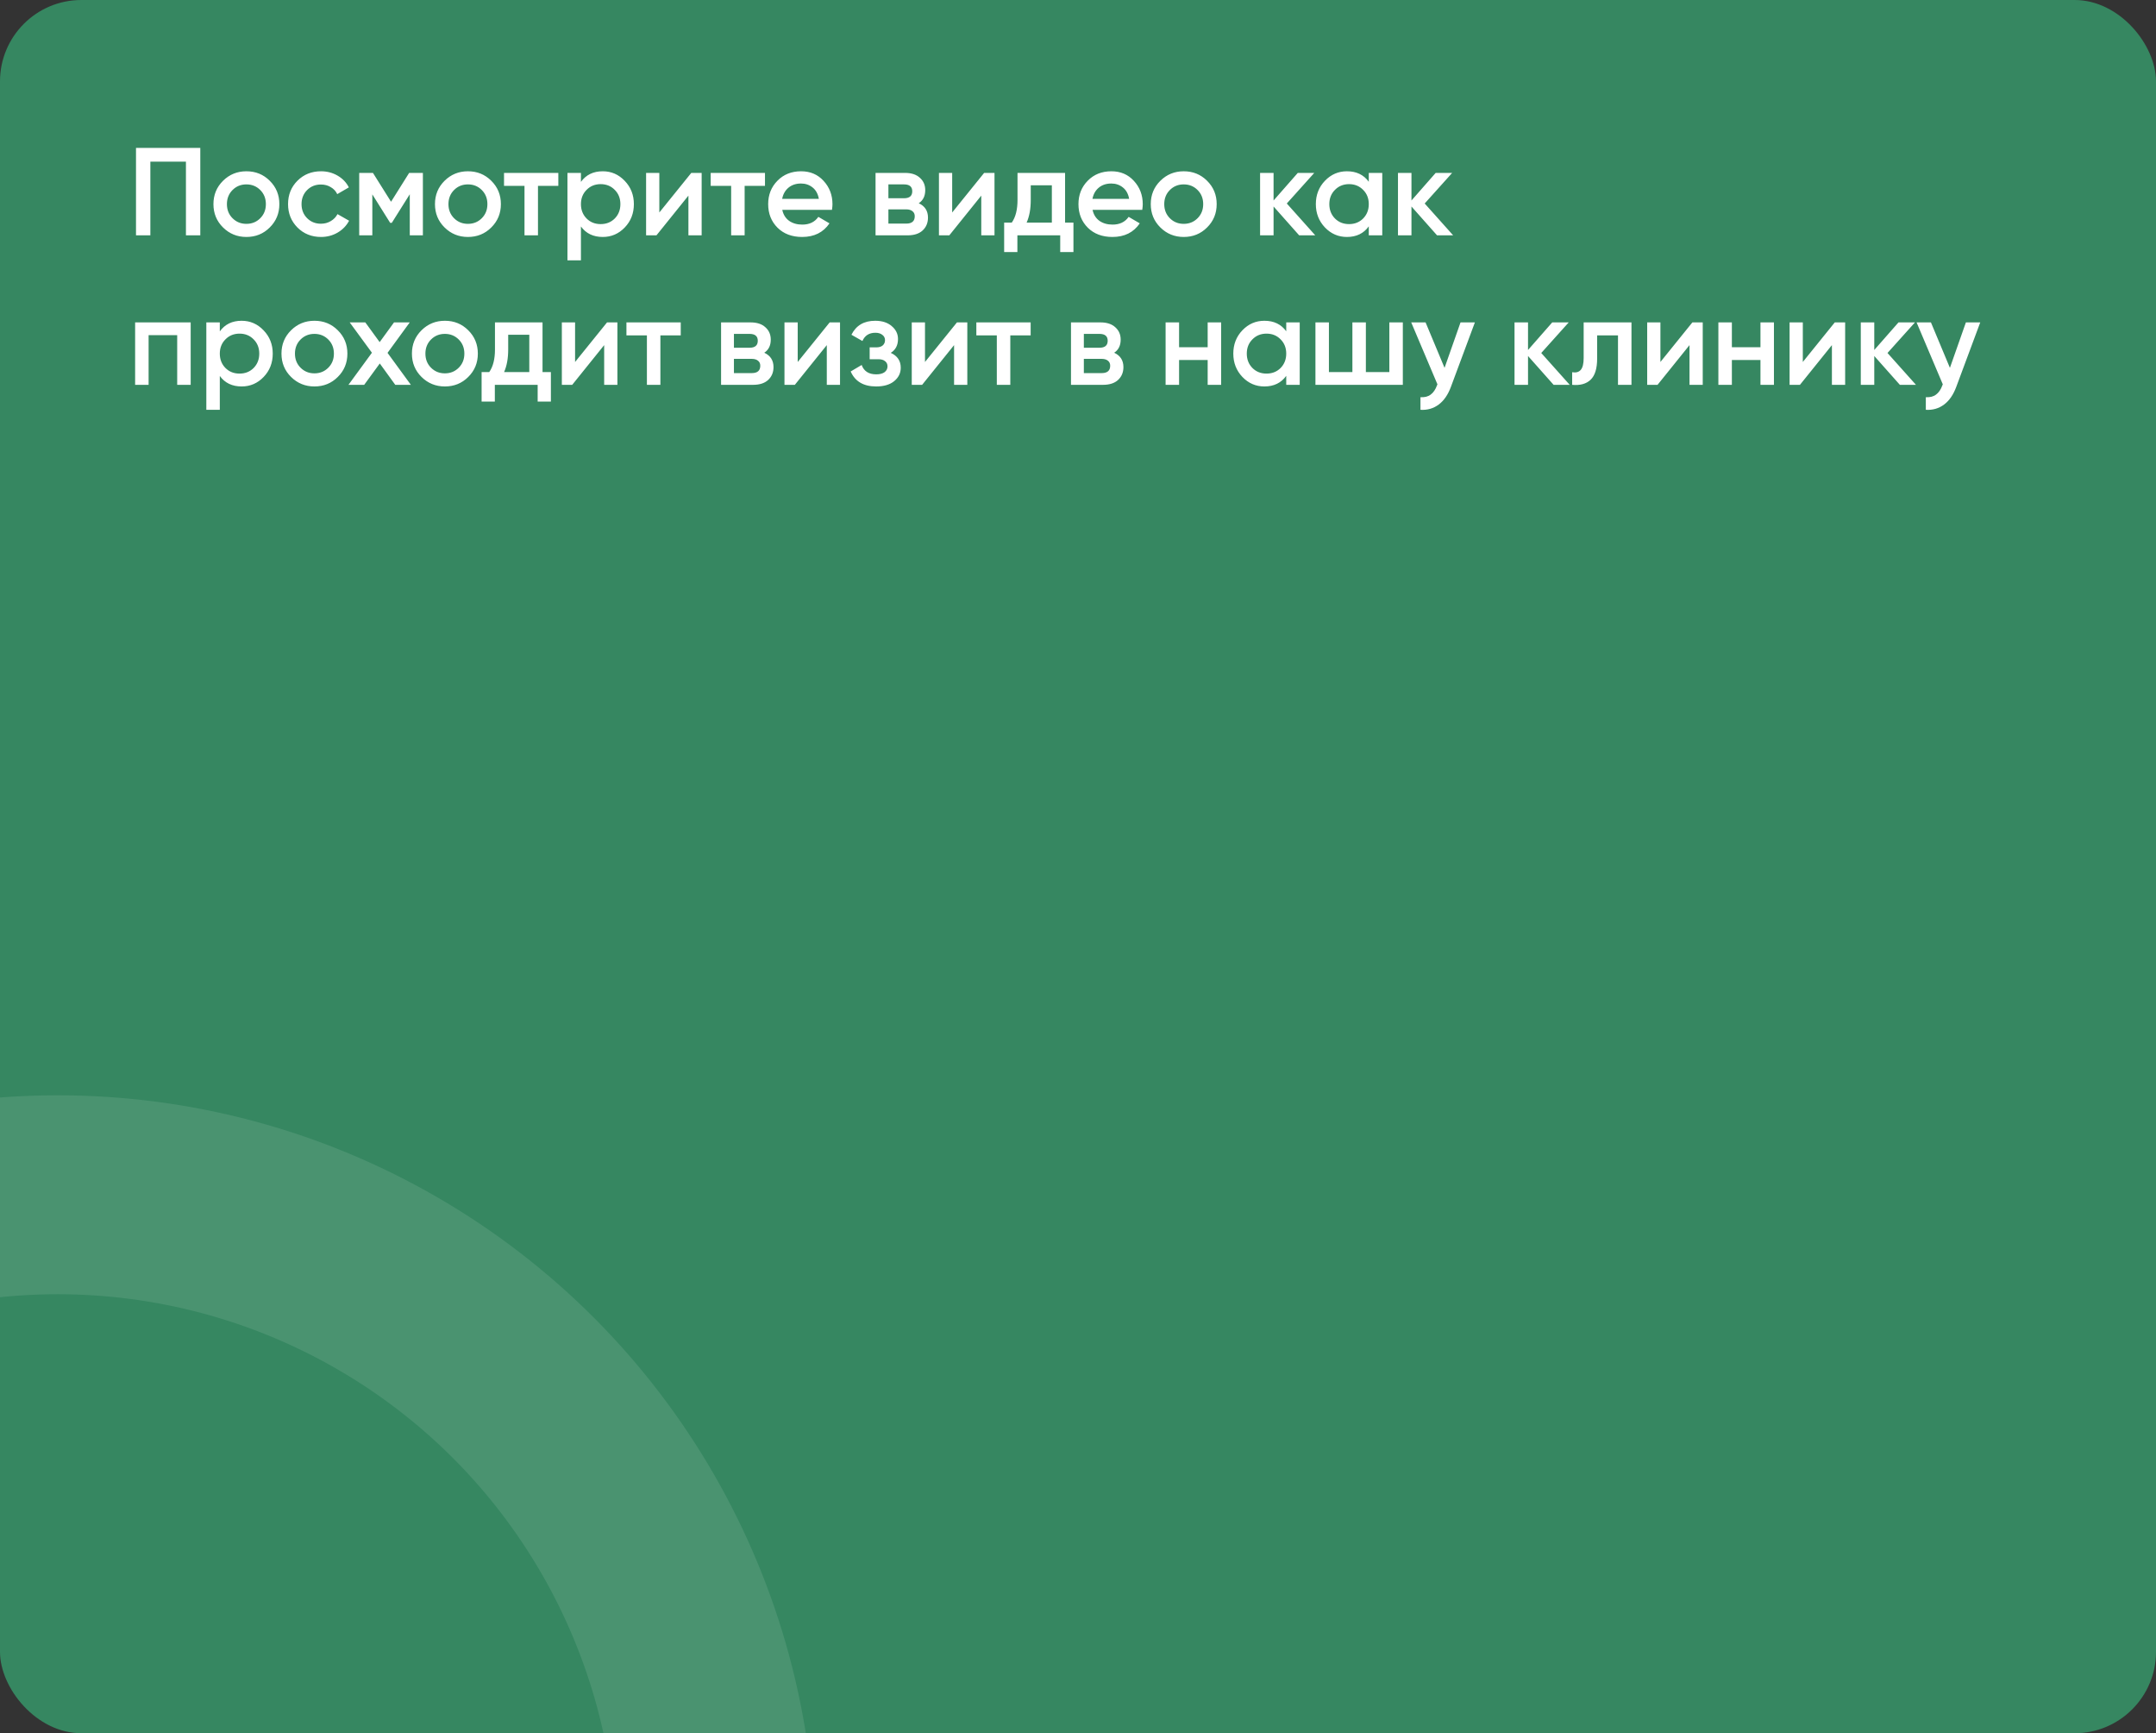
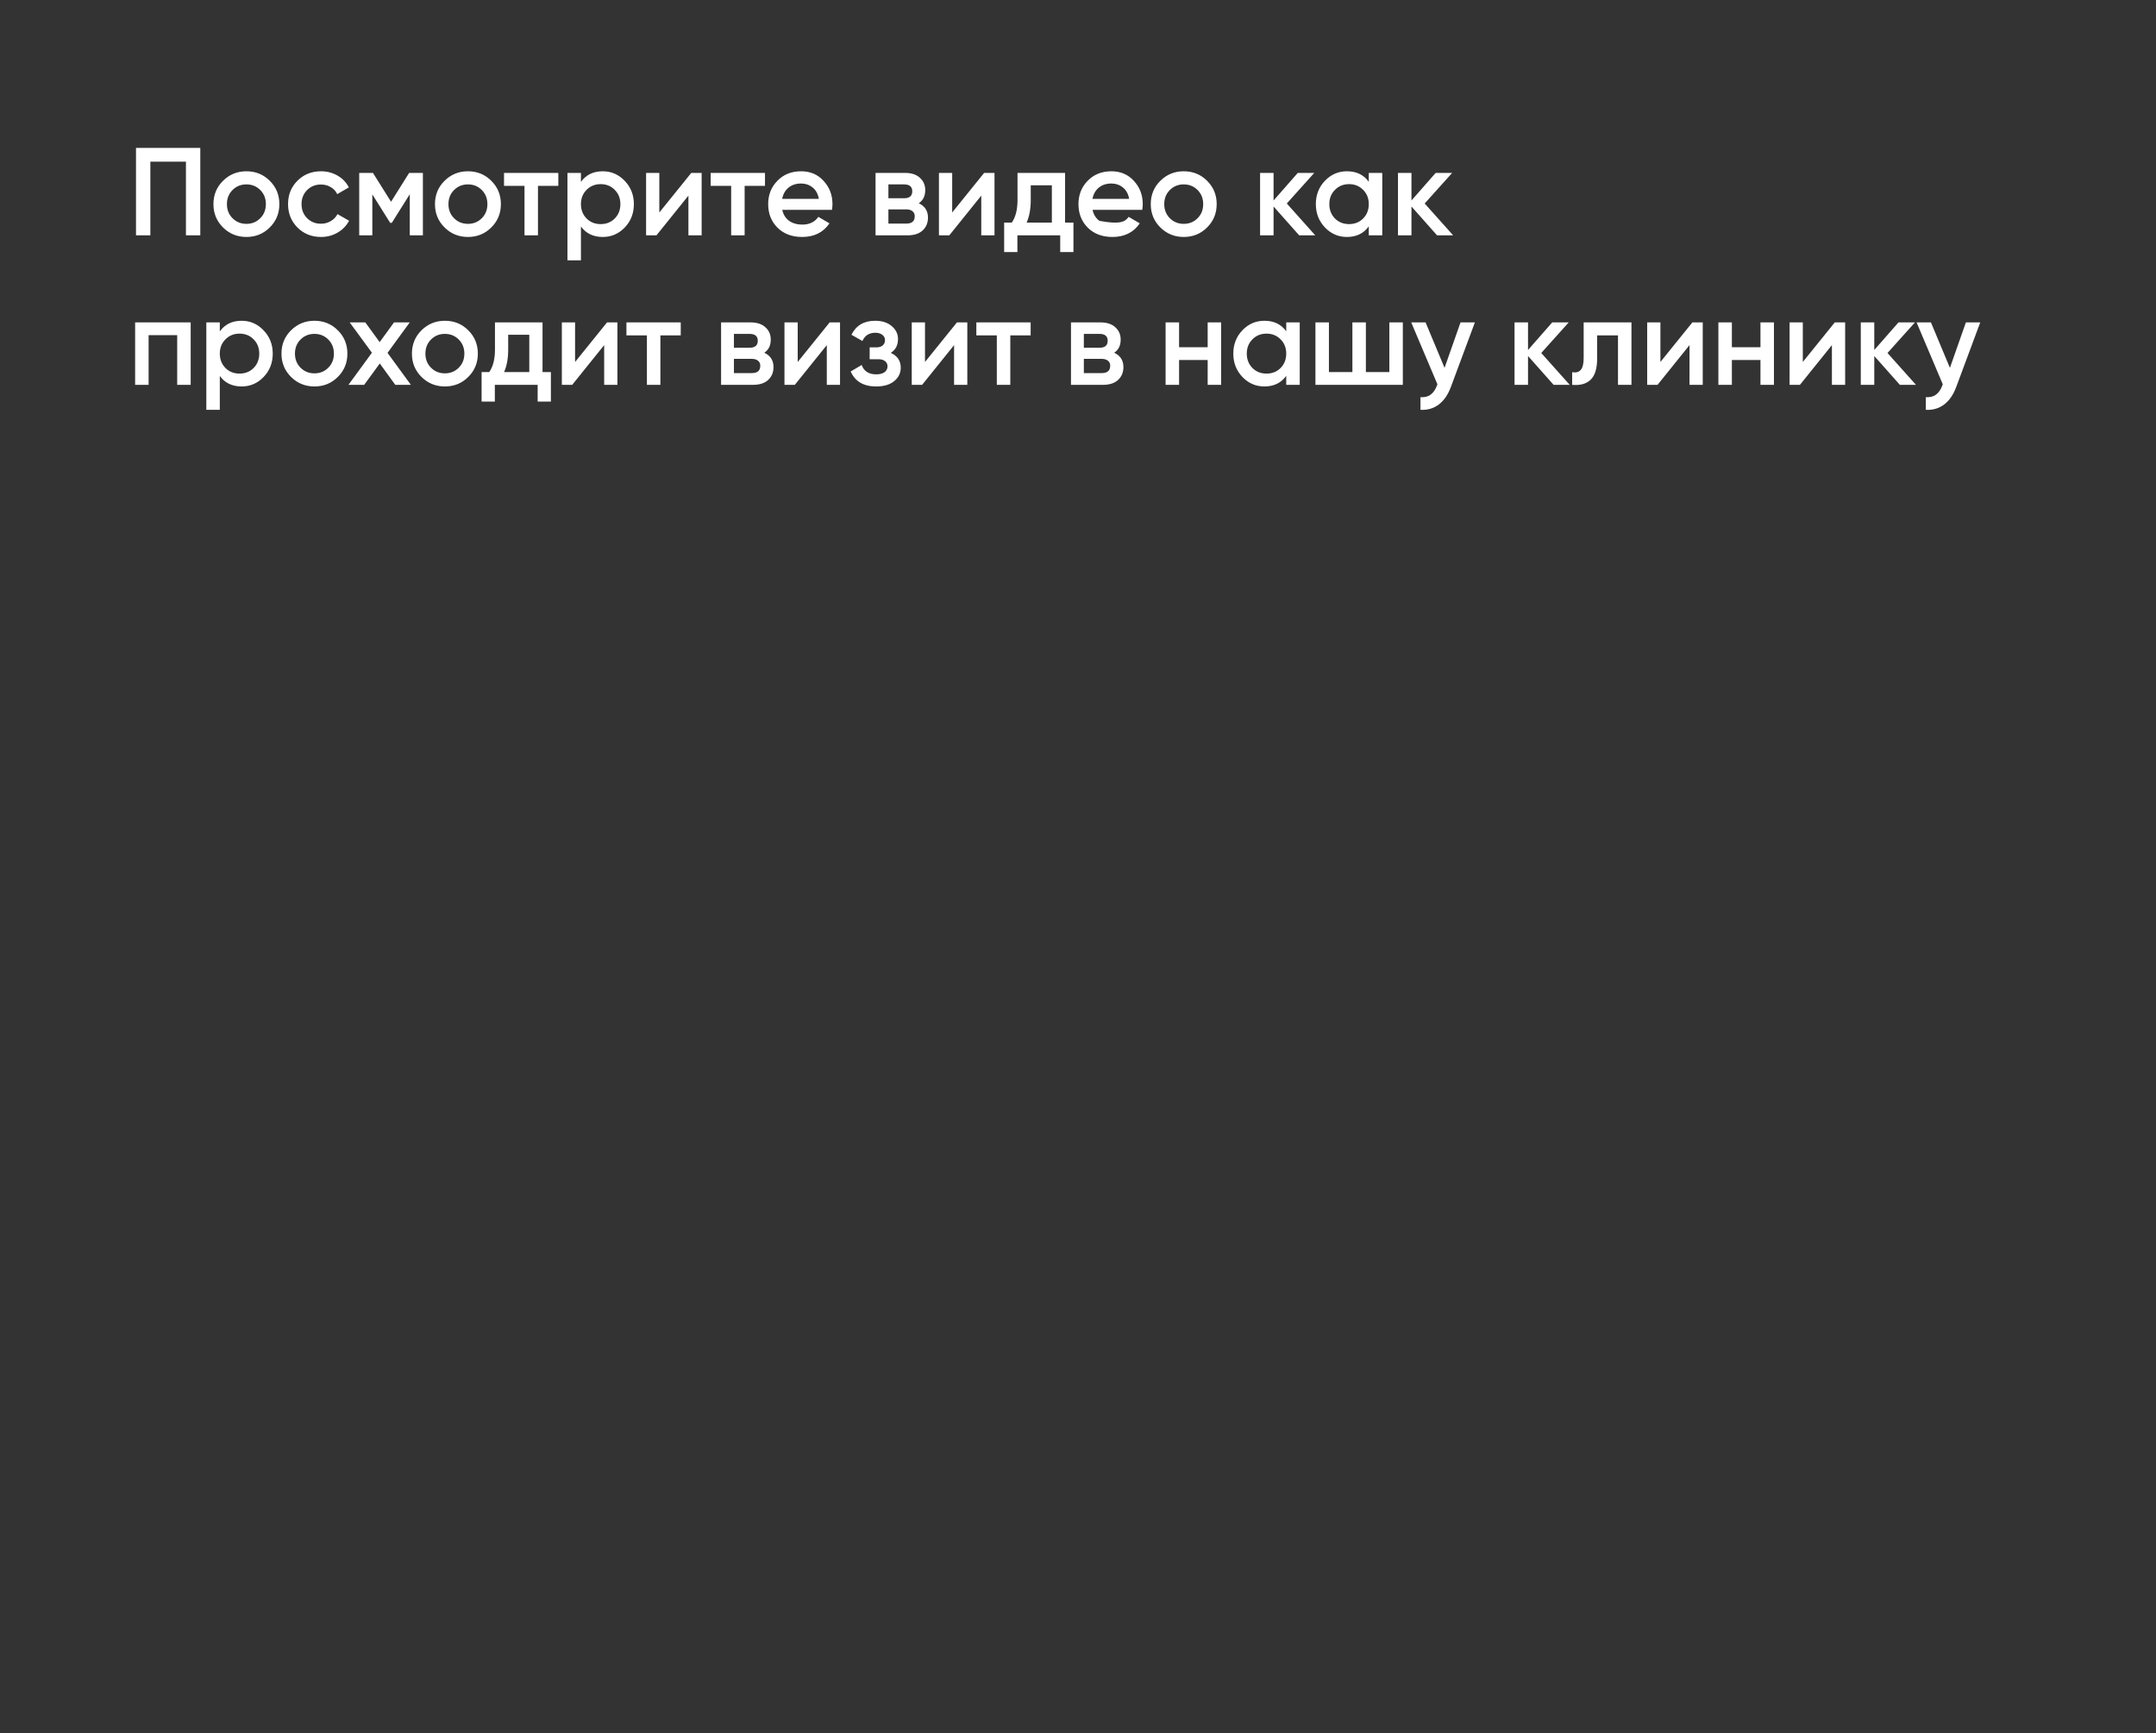
<svg xmlns="http://www.w3.org/2000/svg" width="1457" height="1171" viewBox="0 0 1457 1171" fill="none">
  <rect x="0" y="0" width="1457" height="1171" fill="#333333" stroke="none" />
  <g clip-path="url(#clip0_432_304)">
-     <rect width="1457" height="1171" rx="55" fill="#368761" />
-     <circle opacity="0.1" cx="39" cy="1252" r="444.796" stroke="white" stroke-width="134.409" />
-     <path d="M135.356 99.941V159H125.654V109.222H101.608V159H91.906V99.941H135.356ZM166.512 160.097C160.325 160.097 155.066 157.959 150.735 153.685C146.404 149.41 144.238 144.151 144.238 137.908C144.238 131.664 146.404 126.405 150.735 122.13C155.066 117.856 160.325 115.718 166.512 115.718C172.755 115.718 178.014 117.856 182.289 122.13C186.62 126.405 188.786 131.664 188.786 137.908C188.786 144.151 186.62 149.41 182.289 153.685C178.014 157.959 172.755 160.097 166.512 160.097ZM157.147 147.441C159.678 149.972 162.8 151.238 166.512 151.238C170.224 151.238 173.346 149.972 175.877 147.441C178.408 144.91 179.674 141.732 179.674 137.908C179.674 134.083 178.408 130.905 175.877 128.374C173.346 125.843 170.224 124.577 166.512 124.577C162.8 124.577 159.678 125.843 157.147 128.374C154.616 130.905 153.35 134.083 153.35 137.908C153.35 141.732 154.616 144.91 157.147 147.441ZM216.936 160.097C210.58 160.097 205.265 157.959 200.99 153.685C196.772 149.41 194.663 144.151 194.663 137.908C194.663 131.608 196.772 126.349 200.99 122.13C205.265 117.856 210.58 115.718 216.936 115.718C221.042 115.718 224.783 116.703 228.157 118.671C231.532 120.64 234.063 123.283 235.751 126.602L227.904 131.158C226.948 129.133 225.486 127.558 223.517 126.433C221.605 125.252 219.383 124.661 216.852 124.661C213.14 124.661 210.018 125.927 207.487 128.458C205.012 130.989 203.774 134.139 203.774 137.908C203.774 141.676 205.012 144.826 207.487 147.357C210.018 149.888 213.14 151.154 216.852 151.154C219.327 151.154 221.548 150.563 223.517 149.382C225.542 148.201 227.061 146.626 228.073 144.657L235.919 149.129C234.12 152.504 231.532 155.175 228.157 157.144C224.783 159.112 221.042 160.097 216.936 160.097ZM285.781 116.815V159H276.923V131.242L264.773 150.563H263.676L251.612 131.327V159H242.753V116.815H252.033L264.267 136.304L276.501 116.815H285.781ZM316.219 160.097C310.032 160.097 304.773 157.959 300.442 153.685C296.111 149.41 293.945 144.151 293.945 137.908C293.945 131.664 296.111 126.405 300.442 122.13C304.773 117.856 310.032 115.718 316.219 115.718C322.462 115.718 327.722 117.856 331.996 122.13C336.327 126.405 338.493 131.664 338.493 137.908C338.493 144.151 336.327 149.41 331.996 153.685C327.722 157.959 322.462 160.097 316.219 160.097ZM306.854 147.441C309.385 149.972 312.507 151.238 316.219 151.238C319.931 151.238 323.053 149.972 325.584 147.441C328.115 144.91 329.381 141.732 329.381 137.908C329.381 134.083 328.115 130.905 325.584 128.374C323.053 125.843 319.931 124.577 316.219 124.577C312.507 124.577 309.385 125.843 306.854 128.374C304.323 130.905 303.057 134.083 303.057 137.908C303.057 141.732 304.323 144.91 306.854 147.441ZM377.313 116.815V125.59H363.561V159H354.449V125.59H340.613V116.815H377.313ZM407.356 115.718C413.149 115.718 418.099 117.884 422.205 122.215C426.311 126.489 428.364 131.72 428.364 137.908C428.364 144.151 426.311 149.41 422.205 153.685C418.099 157.959 413.149 160.097 407.356 160.097C400.944 160.097 396.022 157.734 392.591 153.01V175.874H383.479V116.815H392.591V122.89C396.022 118.109 400.944 115.718 407.356 115.718ZM396.388 147.61C398.919 150.141 402.097 151.407 405.921 151.407C409.746 151.407 412.924 150.141 415.455 147.61C417.986 145.023 419.252 141.789 419.252 137.908C419.252 134.027 417.986 130.82 415.455 128.289C412.924 125.702 409.746 124.408 405.921 124.408C402.097 124.408 398.919 125.702 396.388 128.289C393.857 130.82 392.591 134.027 392.591 137.908C392.591 141.789 393.857 145.023 396.388 147.61ZM467.164 116.815H474.167V159H465.224V132.17L443.625 159H436.622V116.815H445.565V143.56L467.164 116.815ZM516.969 116.815V125.59H503.216V159H494.104V125.59H480.268V116.815H516.969ZM528.658 141.789C529.333 144.995 530.88 147.469 533.298 149.213C535.717 150.9 538.67 151.744 542.157 151.744C546.994 151.744 550.622 150.001 553.041 146.513L560.55 150.9C556.387 157.031 550.228 160.097 542.073 160.097C535.211 160.097 529.67 158.016 525.452 153.853C521.233 149.635 519.124 144.32 519.124 137.908C519.124 131.608 521.205 126.349 525.367 122.13C529.53 117.856 534.873 115.718 541.398 115.718C547.585 115.718 552.647 117.884 556.584 122.215C560.578 126.546 562.575 131.805 562.575 137.992C562.575 138.948 562.462 140.214 562.237 141.789H528.658ZM528.574 134.364H553.378C552.76 130.933 551.325 128.346 549.075 126.602C546.882 124.858 544.294 123.986 541.313 123.986C537.939 123.986 535.126 124.915 532.876 126.771C530.627 128.627 529.192 131.158 528.574 134.364ZM620.877 137.317C625.039 139.229 627.12 142.463 627.12 147.019C627.12 150.563 625.911 153.46 623.492 155.71C621.13 157.903 617.727 159 613.284 159H591.685V116.815H611.596C615.927 116.815 619.274 117.912 621.636 120.105C624.055 122.243 625.264 125.027 625.264 128.458C625.264 132.452 623.802 135.405 620.877 137.317ZM610.921 124.577H600.375V133.942H610.921C614.633 133.942 616.49 132.367 616.49 129.217C616.49 126.124 614.633 124.577 610.921 124.577ZM612.44 151.069C616.265 151.069 618.177 149.41 618.177 146.091C618.177 144.629 617.671 143.504 616.658 142.717C615.646 141.873 614.24 141.451 612.44 141.451H600.375V151.069H612.44ZM665.071 116.815H672.074V159H663.13V132.17L641.532 159H634.529V116.815H643.472V143.56L665.071 116.815ZM719.769 150.394H725.422V170.306H716.479V159H687.54V170.306H678.596V150.394H683.743C686.33 146.738 687.624 141.648 687.624 135.123V116.815H719.769V150.394ZM693.783 150.394H710.826V125.168H696.567V135.123C696.567 141.142 695.639 146.232 693.783 150.394ZM738.347 141.789C739.022 144.995 740.569 147.469 742.987 149.213C745.406 150.9 748.359 151.744 751.846 151.744C756.683 151.744 760.311 150.001 762.73 146.513L770.239 150.9C766.076 157.031 759.917 160.097 751.762 160.097C744.9 160.097 739.359 158.016 735.141 153.853C730.922 149.635 728.813 144.32 728.813 137.908C728.813 131.608 730.894 126.349 735.056 122.13C739.219 117.856 744.562 115.718 751.087 115.718C757.274 115.718 762.336 117.884 766.273 122.215C770.267 126.546 772.263 131.805 772.263 137.992C772.263 138.948 772.151 140.214 771.926 141.789H738.347ZM738.262 134.364H763.067C762.448 130.933 761.014 128.346 758.764 126.602C756.571 124.858 753.983 123.986 751.002 123.986C747.627 123.986 744.815 124.915 742.565 126.771C740.315 128.627 738.881 131.158 738.262 134.364ZM799.945 160.097C793.758 160.097 788.499 157.959 784.168 153.685C779.837 149.41 777.672 144.151 777.672 137.908C777.672 131.664 779.837 126.405 784.168 122.13C788.499 117.856 793.758 115.718 799.945 115.718C806.189 115.718 811.448 117.856 815.723 122.13C820.054 126.405 822.219 131.664 822.219 137.908C822.219 144.151 820.054 149.41 815.723 153.685C811.448 157.959 806.189 160.097 799.945 160.097ZM790.58 147.441C793.111 149.972 796.233 151.238 799.945 151.238C803.658 151.238 806.779 149.972 809.31 147.441C811.842 144.91 813.107 141.732 813.107 137.908C813.107 134.083 811.842 130.905 809.31 128.374C806.779 125.843 803.658 124.577 799.945 124.577C796.233 124.577 793.111 125.843 790.58 128.374C788.049 130.905 786.784 134.083 786.784 137.908C786.784 141.732 788.049 144.91 790.58 147.441ZM888.842 159H877.959L860.663 139.511V159H851.551V116.815H860.663V135.461L877.03 116.815H888.167L869.606 137.486L888.842 159ZM925.004 116.815H934.116V159H925.004V152.925C921.573 157.706 916.651 160.097 910.239 160.097C904.446 160.097 899.496 157.959 895.39 153.685C891.284 149.354 889.231 144.095 889.231 137.908C889.231 131.664 891.284 126.405 895.39 122.13C899.496 117.856 904.446 115.718 910.239 115.718C916.651 115.718 921.573 118.081 925.004 122.805V116.815ZM902.14 147.61C904.671 150.141 907.849 151.407 911.674 151.407C915.498 151.407 918.676 150.141 921.207 147.61C923.738 145.023 925.004 141.789 925.004 137.908C925.004 134.027 923.738 130.82 921.207 128.289C918.676 125.702 915.498 124.408 911.674 124.408C907.849 124.408 904.671 125.702 902.14 128.289C899.609 130.82 898.343 134.027 898.343 137.908C898.343 141.789 899.609 145.023 902.14 147.61ZM982.028 159H971.144L953.849 139.511V159H944.737V116.815H953.849V135.461L970.216 116.815H981.353L962.792 137.486L982.028 159ZM128.86 217.815V260H119.748V226.421H100.427V260H91.315V217.815H128.86ZM163.309 216.718C169.103 216.718 174.052 218.884 178.158 223.215C182.264 227.489 184.317 232.72 184.317 238.908C184.317 245.151 182.264 250.41 178.158 254.685C174.052 258.959 169.103 261.097 163.309 261.097C156.897 261.097 151.976 258.734 148.544 254.01V276.874H139.433V217.815H148.544V223.89C151.976 219.109 156.897 216.718 163.309 216.718ZM152.341 248.61C154.872 251.141 158.05 252.407 161.875 252.407C165.7 252.407 168.878 251.141 171.409 248.61C173.94 246.023 175.205 242.789 175.205 238.908C175.205 235.027 173.94 231.82 171.409 229.289C168.878 226.702 165.7 225.408 161.875 225.408C158.05 225.408 154.872 226.702 152.341 229.289C149.81 231.82 148.544 235.027 148.544 238.908C148.544 242.789 149.81 246.023 152.341 248.61ZM212.487 261.097C206.3 261.097 201.041 258.959 196.71 254.685C192.379 250.41 190.213 245.151 190.213 238.908C190.213 232.664 192.379 227.405 196.71 223.13C201.041 218.856 206.3 216.718 212.487 216.718C218.73 216.718 223.989 218.856 228.264 223.13C232.595 227.405 234.761 232.664 234.761 238.908C234.761 245.151 232.595 250.41 228.264 254.685C223.989 258.959 218.73 261.097 212.487 261.097ZM203.122 248.441C205.653 250.972 208.775 252.238 212.487 252.238C216.199 252.238 219.321 250.972 221.852 248.441C224.383 245.91 225.649 242.732 225.649 238.908C225.649 235.083 224.383 231.905 221.852 229.374C219.321 226.843 216.199 225.577 212.487 225.577C208.775 225.577 205.653 226.843 203.122 229.374C200.591 231.905 199.325 235.083 199.325 238.908C199.325 242.732 200.591 245.91 203.122 248.441ZM277.665 260H267.118L256.657 245.573L246.11 260H235.48L251.341 238.317L236.323 217.815H246.87L256.572 231.145L266.275 217.815H276.905L261.888 238.401L277.665 260ZM300.647 261.097C294.46 261.097 289.201 258.959 284.87 254.685C280.539 250.41 278.373 245.151 278.373 238.908C278.373 232.664 280.539 227.405 284.87 223.13C289.201 218.856 294.46 216.718 300.647 216.718C306.89 216.718 312.149 218.856 316.424 223.13C320.755 227.405 322.921 232.664 322.921 238.908C322.921 245.151 320.755 250.41 316.424 254.685C312.149 258.959 306.89 261.097 300.647 261.097ZM291.282 248.441C293.813 250.972 296.935 252.238 300.647 252.238C304.359 252.238 307.481 250.972 310.012 248.441C312.543 245.91 313.809 242.732 313.809 238.908C313.809 235.083 312.543 231.905 310.012 229.374C307.481 226.843 304.359 225.577 300.647 225.577C296.935 225.577 293.813 226.843 291.282 229.374C288.751 231.905 287.485 235.083 287.485 238.908C287.485 242.732 288.751 245.91 291.282 248.441ZM366.635 251.394H372.288V271.306H363.344V260H334.405V271.306H325.462V251.394H330.609C333.196 247.738 334.49 242.648 334.49 236.123V217.815H366.635V251.394ZM340.649 251.394H357.692V226.168H343.433V236.123C343.433 242.142 342.505 247.232 340.649 251.394ZM410.231 217.815H417.234V260H408.29V233.17L386.692 260H379.689V217.815H388.632V244.56L410.231 217.815ZM460.036 217.815V226.59H446.283V260H437.171V226.59H423.335V217.815H460.036ZM516.486 238.317C520.648 240.229 522.729 243.463 522.729 248.019C522.729 251.563 521.52 254.46 519.101 256.71C516.739 258.903 513.336 260 508.892 260H487.294V217.815H507.205C511.536 217.815 514.883 218.912 517.245 221.105C519.663 223.243 520.873 226.027 520.873 229.458C520.873 233.452 519.41 236.405 516.486 238.317ZM506.53 225.577H495.984V234.942H506.53C510.242 234.942 512.098 233.367 512.098 230.217C512.098 227.124 510.242 225.577 506.53 225.577ZM508.049 252.069C511.873 252.069 513.786 250.41 513.786 247.091C513.786 245.629 513.28 244.504 512.267 243.717C511.255 242.873 509.848 242.451 508.049 242.451H495.984V252.069H508.049ZM560.68 217.815H567.682V260H558.739V233.17L537.14 260H530.138V217.815H539.081V244.56L560.68 217.815ZM601.963 238.401C606.463 240.426 608.712 243.773 608.712 248.441C608.712 252.041 607.25 255.05 604.325 257.469C601.4 259.888 597.322 261.097 592.092 261.097C583.598 261.097 577.861 257.722 574.88 250.972L582.305 246.585C583.823 250.804 587.114 252.913 592.176 252.913C594.538 252.913 596.394 252.435 597.744 251.479C599.094 250.466 599.769 249.144 599.769 247.513C599.769 246.051 599.235 244.898 598.166 244.054C597.097 243.154 595.607 242.704 593.695 242.704H587.704V234.689H592.176C594.032 234.689 595.466 234.267 596.479 233.423C597.547 232.524 598.082 231.314 598.082 229.796C598.082 228.333 597.491 227.152 596.31 226.252C595.129 225.296 593.554 224.818 591.585 224.818C587.367 224.818 584.442 226.674 582.811 230.386L575.386 226.168C578.536 219.868 583.88 216.718 591.417 216.718C596.141 216.718 599.882 217.928 602.638 220.346C605.45 222.708 606.856 225.605 606.856 229.036C606.856 233.255 605.225 236.376 601.963 238.401ZM646.697 217.815H653.7V260H644.757V233.17L623.158 260H616.155V217.815H625.099V244.56L646.697 217.815ZM696.502 217.815V226.59H682.75V260H673.638V226.59H659.801V217.815H696.502ZM752.952 238.317C757.114 240.229 759.195 243.463 759.195 248.019C759.195 251.563 757.986 254.46 755.567 256.71C753.205 258.903 749.802 260 745.359 260H723.76V217.815H743.671C748.002 217.815 751.349 218.912 753.711 221.105C756.13 223.243 757.339 226.027 757.339 229.458C757.339 233.452 755.877 236.405 752.952 238.317ZM742.996 225.577H732.45V234.942H742.996C746.709 234.942 748.565 233.367 748.565 230.217C748.565 227.124 746.709 225.577 742.996 225.577ZM744.515 252.069C748.34 252.069 750.252 250.41 750.252 247.091C750.252 245.629 749.746 244.504 748.733 243.717C747.721 242.873 746.315 242.451 744.515 242.451H732.45V252.069H744.515ZM816.129 217.815H825.241V260H816.129V243.21H796.809V260H787.697V217.815H796.809V234.605H816.129V217.815ZM869.224 217.815H878.336V260H869.224V253.925C865.793 258.706 860.872 261.097 854.46 261.097C848.666 261.097 843.716 258.959 839.61 254.685C835.504 250.354 833.451 245.095 833.451 238.908C833.451 232.664 835.504 227.405 839.61 223.13C843.716 218.856 848.666 216.718 854.46 216.718C860.872 216.718 865.793 219.081 869.224 223.805V217.815ZM846.36 248.61C848.891 251.141 852.069 252.407 855.894 252.407C859.719 252.407 862.897 251.141 865.428 248.61C867.959 246.023 869.224 242.789 869.224 238.908C869.224 235.027 867.959 231.82 865.428 229.289C862.897 226.702 859.719 225.408 855.894 225.408C852.069 225.408 848.891 226.702 846.36 229.289C843.829 231.82 842.563 235.027 842.563 238.908C842.563 242.789 843.829 246.023 846.36 248.61ZM938.904 217.815H948.016V260H888.957V217.815H898.069V251.394H913.93V217.815H923.042V251.394H938.904V217.815ZM987.011 217.815H996.714L980.515 261.35C978.546 266.693 975.79 270.687 972.247 273.33C968.703 275.974 964.597 277.155 959.929 276.874V268.353C962.797 268.521 965.103 267.931 966.847 266.581C968.647 265.287 970.081 263.178 971.15 260.253L971.403 259.663L953.685 217.815H963.388L976.212 248.526L987.011 217.815ZM1060.8 260H1049.91L1032.62 240.511V260H1023.5V217.815H1032.62V236.461L1048.98 217.815H1060.12L1041.56 238.486L1060.8 260ZM1102.53 217.815V260H1093.42V226.59H1079.33V242.282C1079.33 248.976 1077.86 253.729 1074.94 256.541C1072.01 259.353 1067.85 260.506 1062.45 260V251.479C1065.04 251.929 1066.98 251.394 1068.27 249.876C1069.57 248.357 1070.22 245.685 1070.22 241.86V217.815H1102.53ZM1143.69 217.815H1150.69V260H1141.75V233.17L1120.15 260H1113.15V217.815H1122.09V244.56L1143.69 217.815ZM1189.7 217.815H1198.81V260H1189.7V243.21H1170.38V260H1161.26V217.815H1170.38V234.605H1189.7V217.815ZM1239.92 217.815H1246.93V260H1237.98V233.17L1216.38 260H1209.38V217.815H1218.32V244.56L1239.92 217.815ZM1294.79 260H1283.91L1266.61 240.511V260H1257.5V217.815H1266.61V236.461L1282.98 217.815H1294.12L1275.55 238.486L1294.79 260ZM1328.53 217.815H1338.23L1322.03 261.35C1320.06 266.693 1317.31 270.687 1313.76 273.33C1310.22 275.974 1306.11 277.155 1301.45 276.874V268.353C1304.31 268.521 1306.62 267.931 1308.36 266.581C1310.16 265.287 1311.6 263.178 1312.67 260.253L1312.92 259.663L1295.2 217.815H1304.9L1317.73 248.526L1328.53 217.815Z" fill="white" />
+     <path d="M135.356 99.941V159H125.654V109.222H101.608V159H91.906V99.941H135.356ZM166.512 160.097C160.325 160.097 155.066 157.959 150.735 153.685C146.404 149.41 144.238 144.151 144.238 137.908C144.238 131.664 146.404 126.405 150.735 122.13C155.066 117.856 160.325 115.718 166.512 115.718C172.755 115.718 178.014 117.856 182.289 122.13C186.62 126.405 188.786 131.664 188.786 137.908C188.786 144.151 186.62 149.41 182.289 153.685C178.014 157.959 172.755 160.097 166.512 160.097ZM157.147 147.441C159.678 149.972 162.8 151.238 166.512 151.238C170.224 151.238 173.346 149.972 175.877 147.441C178.408 144.91 179.674 141.732 179.674 137.908C179.674 134.083 178.408 130.905 175.877 128.374C173.346 125.843 170.224 124.577 166.512 124.577C162.8 124.577 159.678 125.843 157.147 128.374C154.616 130.905 153.35 134.083 153.35 137.908C153.35 141.732 154.616 144.91 157.147 147.441ZM216.936 160.097C210.58 160.097 205.265 157.959 200.99 153.685C196.772 149.41 194.663 144.151 194.663 137.908C194.663 131.608 196.772 126.349 200.99 122.13C205.265 117.856 210.58 115.718 216.936 115.718C221.042 115.718 224.783 116.703 228.157 118.671C231.532 120.64 234.063 123.283 235.751 126.602L227.904 131.158C226.948 129.133 225.486 127.558 223.517 126.433C221.605 125.252 219.383 124.661 216.852 124.661C213.14 124.661 210.018 125.927 207.487 128.458C205.012 130.989 203.774 134.139 203.774 137.908C203.774 141.676 205.012 144.826 207.487 147.357C210.018 149.888 213.14 151.154 216.852 151.154C219.327 151.154 221.548 150.563 223.517 149.382C225.542 148.201 227.061 146.626 228.073 144.657L235.919 149.129C234.12 152.504 231.532 155.175 228.157 157.144C224.783 159.112 221.042 160.097 216.936 160.097ZM285.781 116.815V159H276.923V131.242L264.773 150.563H263.676L251.612 131.327V159H242.753V116.815H252.033L264.267 136.304L276.501 116.815H285.781ZM316.219 160.097C310.032 160.097 304.773 157.959 300.442 153.685C296.111 149.41 293.945 144.151 293.945 137.908C293.945 131.664 296.111 126.405 300.442 122.13C304.773 117.856 310.032 115.718 316.219 115.718C322.462 115.718 327.722 117.856 331.996 122.13C336.327 126.405 338.493 131.664 338.493 137.908C338.493 144.151 336.327 149.41 331.996 153.685C327.722 157.959 322.462 160.097 316.219 160.097ZM306.854 147.441C309.385 149.972 312.507 151.238 316.219 151.238C319.931 151.238 323.053 149.972 325.584 147.441C328.115 144.91 329.381 141.732 329.381 137.908C329.381 134.083 328.115 130.905 325.584 128.374C323.053 125.843 319.931 124.577 316.219 124.577C312.507 124.577 309.385 125.843 306.854 128.374C304.323 130.905 303.057 134.083 303.057 137.908C303.057 141.732 304.323 144.91 306.854 147.441ZM377.313 116.815V125.59H363.561V159H354.449V125.59H340.613V116.815H377.313ZM407.356 115.718C413.149 115.718 418.099 117.884 422.205 122.215C426.311 126.489 428.364 131.72 428.364 137.908C428.364 144.151 426.311 149.41 422.205 153.685C418.099 157.959 413.149 160.097 407.356 160.097C400.944 160.097 396.022 157.734 392.591 153.01V175.874H383.479V116.815H392.591V122.89C396.022 118.109 400.944 115.718 407.356 115.718ZM396.388 147.61C398.919 150.141 402.097 151.407 405.921 151.407C409.746 151.407 412.924 150.141 415.455 147.61C417.986 145.023 419.252 141.789 419.252 137.908C419.252 134.027 417.986 130.82 415.455 128.289C412.924 125.702 409.746 124.408 405.921 124.408C402.097 124.408 398.919 125.702 396.388 128.289C393.857 130.82 392.591 134.027 392.591 137.908C392.591 141.789 393.857 145.023 396.388 147.61ZM467.164 116.815H474.167V159H465.224V132.17L443.625 159H436.622V116.815H445.565V143.56L467.164 116.815ZM516.969 116.815V125.59H503.216V159H494.104V125.59H480.268V116.815H516.969ZM528.658 141.789C529.333 144.995 530.88 147.469 533.298 149.213C535.717 150.9 538.67 151.744 542.157 151.744C546.994 151.744 550.622 150.001 553.041 146.513L560.55 150.9C556.387 157.031 550.228 160.097 542.073 160.097C535.211 160.097 529.67 158.016 525.452 153.853C521.233 149.635 519.124 144.32 519.124 137.908C519.124 131.608 521.205 126.349 525.367 122.13C529.53 117.856 534.873 115.718 541.398 115.718C547.585 115.718 552.647 117.884 556.584 122.215C560.578 126.546 562.575 131.805 562.575 137.992C562.575 138.948 562.462 140.214 562.237 141.789H528.658ZM528.574 134.364H553.378C552.76 130.933 551.325 128.346 549.075 126.602C546.882 124.858 544.294 123.986 541.313 123.986C537.939 123.986 535.126 124.915 532.876 126.771C530.627 128.627 529.192 131.158 528.574 134.364ZM620.877 137.317C625.039 139.229 627.12 142.463 627.12 147.019C627.12 150.563 625.911 153.46 623.492 155.71C621.13 157.903 617.727 159 613.284 159H591.685V116.815H611.596C615.927 116.815 619.274 117.912 621.636 120.105C624.055 122.243 625.264 125.027 625.264 128.458C625.264 132.452 623.802 135.405 620.877 137.317ZM610.921 124.577H600.375V133.942H610.921C614.633 133.942 616.49 132.367 616.49 129.217C616.49 126.124 614.633 124.577 610.921 124.577ZM612.44 151.069C616.265 151.069 618.177 149.41 618.177 146.091C618.177 144.629 617.671 143.504 616.658 142.717C615.646 141.873 614.24 141.451 612.44 141.451H600.375V151.069H612.44ZM665.071 116.815H672.074V159H663.13V132.17L641.532 159H634.529V116.815H643.472V143.56L665.071 116.815ZM719.769 150.394H725.422V170.306H716.479V159H687.54V170.306H678.596V150.394H683.743C686.33 146.738 687.624 141.648 687.624 135.123V116.815H719.769V150.394ZM693.783 150.394H710.826V125.168H696.567V135.123C696.567 141.142 695.639 146.232 693.783 150.394ZM738.347 141.789C739.022 144.995 740.569 147.469 742.987 149.213C756.683 151.744 760.311 150.001 762.73 146.513L770.239 150.9C766.076 157.031 759.917 160.097 751.762 160.097C744.9 160.097 739.359 158.016 735.141 153.853C730.922 149.635 728.813 144.32 728.813 137.908C728.813 131.608 730.894 126.349 735.056 122.13C739.219 117.856 744.562 115.718 751.087 115.718C757.274 115.718 762.336 117.884 766.273 122.215C770.267 126.546 772.263 131.805 772.263 137.992C772.263 138.948 772.151 140.214 771.926 141.789H738.347ZM738.262 134.364H763.067C762.448 130.933 761.014 128.346 758.764 126.602C756.571 124.858 753.983 123.986 751.002 123.986C747.627 123.986 744.815 124.915 742.565 126.771C740.315 128.627 738.881 131.158 738.262 134.364ZM799.945 160.097C793.758 160.097 788.499 157.959 784.168 153.685C779.837 149.41 777.672 144.151 777.672 137.908C777.672 131.664 779.837 126.405 784.168 122.13C788.499 117.856 793.758 115.718 799.945 115.718C806.189 115.718 811.448 117.856 815.723 122.13C820.054 126.405 822.219 131.664 822.219 137.908C822.219 144.151 820.054 149.41 815.723 153.685C811.448 157.959 806.189 160.097 799.945 160.097ZM790.58 147.441C793.111 149.972 796.233 151.238 799.945 151.238C803.658 151.238 806.779 149.972 809.31 147.441C811.842 144.91 813.107 141.732 813.107 137.908C813.107 134.083 811.842 130.905 809.31 128.374C806.779 125.843 803.658 124.577 799.945 124.577C796.233 124.577 793.111 125.843 790.58 128.374C788.049 130.905 786.784 134.083 786.784 137.908C786.784 141.732 788.049 144.91 790.58 147.441ZM888.842 159H877.959L860.663 139.511V159H851.551V116.815H860.663V135.461L877.03 116.815H888.167L869.606 137.486L888.842 159ZM925.004 116.815H934.116V159H925.004V152.925C921.573 157.706 916.651 160.097 910.239 160.097C904.446 160.097 899.496 157.959 895.39 153.685C891.284 149.354 889.231 144.095 889.231 137.908C889.231 131.664 891.284 126.405 895.39 122.13C899.496 117.856 904.446 115.718 910.239 115.718C916.651 115.718 921.573 118.081 925.004 122.805V116.815ZM902.14 147.61C904.671 150.141 907.849 151.407 911.674 151.407C915.498 151.407 918.676 150.141 921.207 147.61C923.738 145.023 925.004 141.789 925.004 137.908C925.004 134.027 923.738 130.82 921.207 128.289C918.676 125.702 915.498 124.408 911.674 124.408C907.849 124.408 904.671 125.702 902.14 128.289C899.609 130.82 898.343 134.027 898.343 137.908C898.343 141.789 899.609 145.023 902.14 147.61ZM982.028 159H971.144L953.849 139.511V159H944.737V116.815H953.849V135.461L970.216 116.815H981.353L962.792 137.486L982.028 159ZM128.86 217.815V260H119.748V226.421H100.427V260H91.315V217.815H128.86ZM163.309 216.718C169.103 216.718 174.052 218.884 178.158 223.215C182.264 227.489 184.317 232.72 184.317 238.908C184.317 245.151 182.264 250.41 178.158 254.685C174.052 258.959 169.103 261.097 163.309 261.097C156.897 261.097 151.976 258.734 148.544 254.01V276.874H139.433V217.815H148.544V223.89C151.976 219.109 156.897 216.718 163.309 216.718ZM152.341 248.61C154.872 251.141 158.05 252.407 161.875 252.407C165.7 252.407 168.878 251.141 171.409 248.61C173.94 246.023 175.205 242.789 175.205 238.908C175.205 235.027 173.94 231.82 171.409 229.289C168.878 226.702 165.7 225.408 161.875 225.408C158.05 225.408 154.872 226.702 152.341 229.289C149.81 231.82 148.544 235.027 148.544 238.908C148.544 242.789 149.81 246.023 152.341 248.61ZM212.487 261.097C206.3 261.097 201.041 258.959 196.71 254.685C192.379 250.41 190.213 245.151 190.213 238.908C190.213 232.664 192.379 227.405 196.71 223.13C201.041 218.856 206.3 216.718 212.487 216.718C218.73 216.718 223.989 218.856 228.264 223.13C232.595 227.405 234.761 232.664 234.761 238.908C234.761 245.151 232.595 250.41 228.264 254.685C223.989 258.959 218.73 261.097 212.487 261.097ZM203.122 248.441C205.653 250.972 208.775 252.238 212.487 252.238C216.199 252.238 219.321 250.972 221.852 248.441C224.383 245.91 225.649 242.732 225.649 238.908C225.649 235.083 224.383 231.905 221.852 229.374C219.321 226.843 216.199 225.577 212.487 225.577C208.775 225.577 205.653 226.843 203.122 229.374C200.591 231.905 199.325 235.083 199.325 238.908C199.325 242.732 200.591 245.91 203.122 248.441ZM277.665 260H267.118L256.657 245.573L246.11 260H235.48L251.341 238.317L236.323 217.815H246.87L256.572 231.145L266.275 217.815H276.905L261.888 238.401L277.665 260ZM300.647 261.097C294.46 261.097 289.201 258.959 284.87 254.685C280.539 250.41 278.373 245.151 278.373 238.908C278.373 232.664 280.539 227.405 284.87 223.13C289.201 218.856 294.46 216.718 300.647 216.718C306.89 216.718 312.149 218.856 316.424 223.13C320.755 227.405 322.921 232.664 322.921 238.908C322.921 245.151 320.755 250.41 316.424 254.685C312.149 258.959 306.89 261.097 300.647 261.097ZM291.282 248.441C293.813 250.972 296.935 252.238 300.647 252.238C304.359 252.238 307.481 250.972 310.012 248.441C312.543 245.91 313.809 242.732 313.809 238.908C313.809 235.083 312.543 231.905 310.012 229.374C307.481 226.843 304.359 225.577 300.647 225.577C296.935 225.577 293.813 226.843 291.282 229.374C288.751 231.905 287.485 235.083 287.485 238.908C287.485 242.732 288.751 245.91 291.282 248.441ZM366.635 251.394H372.288V271.306H363.344V260H334.405V271.306H325.462V251.394H330.609C333.196 247.738 334.49 242.648 334.49 236.123V217.815H366.635V251.394ZM340.649 251.394H357.692V226.168H343.433V236.123C343.433 242.142 342.505 247.232 340.649 251.394ZM410.231 217.815H417.234V260H408.29V233.17L386.692 260H379.689V217.815H388.632V244.56L410.231 217.815ZM460.036 217.815V226.59H446.283V260H437.171V226.59H423.335V217.815H460.036ZM516.486 238.317C520.648 240.229 522.729 243.463 522.729 248.019C522.729 251.563 521.52 254.46 519.101 256.71C516.739 258.903 513.336 260 508.892 260H487.294V217.815H507.205C511.536 217.815 514.883 218.912 517.245 221.105C519.663 223.243 520.873 226.027 520.873 229.458C520.873 233.452 519.41 236.405 516.486 238.317ZM506.53 225.577H495.984V234.942H506.53C510.242 234.942 512.098 233.367 512.098 230.217C512.098 227.124 510.242 225.577 506.53 225.577ZM508.049 252.069C511.873 252.069 513.786 250.41 513.786 247.091C513.786 245.629 513.28 244.504 512.267 243.717C511.255 242.873 509.848 242.451 508.049 242.451H495.984V252.069H508.049ZM560.68 217.815H567.682V260H558.739V233.17L537.14 260H530.138V217.815H539.081V244.56L560.68 217.815ZM601.963 238.401C606.463 240.426 608.712 243.773 608.712 248.441C608.712 252.041 607.25 255.05 604.325 257.469C601.4 259.888 597.322 261.097 592.092 261.097C583.598 261.097 577.861 257.722 574.88 250.972L582.305 246.585C583.823 250.804 587.114 252.913 592.176 252.913C594.538 252.913 596.394 252.435 597.744 251.479C599.094 250.466 599.769 249.144 599.769 247.513C599.769 246.051 599.235 244.898 598.166 244.054C597.097 243.154 595.607 242.704 593.695 242.704H587.704V234.689H592.176C594.032 234.689 595.466 234.267 596.479 233.423C597.547 232.524 598.082 231.314 598.082 229.796C598.082 228.333 597.491 227.152 596.31 226.252C595.129 225.296 593.554 224.818 591.585 224.818C587.367 224.818 584.442 226.674 582.811 230.386L575.386 226.168C578.536 219.868 583.88 216.718 591.417 216.718C596.141 216.718 599.882 217.928 602.638 220.346C605.45 222.708 606.856 225.605 606.856 229.036C606.856 233.255 605.225 236.376 601.963 238.401ZM646.697 217.815H653.7V260H644.757V233.17L623.158 260H616.155V217.815H625.099V244.56L646.697 217.815ZM696.502 217.815V226.59H682.75V260H673.638V226.59H659.801V217.815H696.502ZM752.952 238.317C757.114 240.229 759.195 243.463 759.195 248.019C759.195 251.563 757.986 254.46 755.567 256.71C753.205 258.903 749.802 260 745.359 260H723.76V217.815H743.671C748.002 217.815 751.349 218.912 753.711 221.105C756.13 223.243 757.339 226.027 757.339 229.458C757.339 233.452 755.877 236.405 752.952 238.317ZM742.996 225.577H732.45V234.942H742.996C746.709 234.942 748.565 233.367 748.565 230.217C748.565 227.124 746.709 225.577 742.996 225.577ZM744.515 252.069C748.34 252.069 750.252 250.41 750.252 247.091C750.252 245.629 749.746 244.504 748.733 243.717C747.721 242.873 746.315 242.451 744.515 242.451H732.45V252.069H744.515ZM816.129 217.815H825.241V260H816.129V243.21H796.809V260H787.697V217.815H796.809V234.605H816.129V217.815ZM869.224 217.815H878.336V260H869.224V253.925C865.793 258.706 860.872 261.097 854.46 261.097C848.666 261.097 843.716 258.959 839.61 254.685C835.504 250.354 833.451 245.095 833.451 238.908C833.451 232.664 835.504 227.405 839.61 223.13C843.716 218.856 848.666 216.718 854.46 216.718C860.872 216.718 865.793 219.081 869.224 223.805V217.815ZM846.36 248.61C848.891 251.141 852.069 252.407 855.894 252.407C859.719 252.407 862.897 251.141 865.428 248.61C867.959 246.023 869.224 242.789 869.224 238.908C869.224 235.027 867.959 231.82 865.428 229.289C862.897 226.702 859.719 225.408 855.894 225.408C852.069 225.408 848.891 226.702 846.36 229.289C843.829 231.82 842.563 235.027 842.563 238.908C842.563 242.789 843.829 246.023 846.36 248.61ZM938.904 217.815H948.016V260H888.957V217.815H898.069V251.394H913.93V217.815H923.042V251.394H938.904V217.815ZM987.011 217.815H996.714L980.515 261.35C978.546 266.693 975.79 270.687 972.247 273.33C968.703 275.974 964.597 277.155 959.929 276.874V268.353C962.797 268.521 965.103 267.931 966.847 266.581C968.647 265.287 970.081 263.178 971.15 260.253L971.403 259.663L953.685 217.815H963.388L976.212 248.526L987.011 217.815ZM1060.8 260H1049.91L1032.62 240.511V260H1023.5V217.815H1032.62V236.461L1048.98 217.815H1060.12L1041.56 238.486L1060.8 260ZM1102.53 217.815V260H1093.42V226.59H1079.33V242.282C1079.33 248.976 1077.86 253.729 1074.94 256.541C1072.01 259.353 1067.85 260.506 1062.45 260V251.479C1065.04 251.929 1066.98 251.394 1068.27 249.876C1069.57 248.357 1070.22 245.685 1070.22 241.86V217.815H1102.53ZM1143.69 217.815H1150.69V260H1141.75V233.17L1120.15 260H1113.15V217.815H1122.09V244.56L1143.69 217.815ZM1189.7 217.815H1198.81V260H1189.7V243.21H1170.38V260H1161.26V217.815H1170.38V234.605H1189.7V217.815ZM1239.92 217.815H1246.93V260H1237.98V233.17L1216.38 260H1209.38V217.815H1218.32V244.56L1239.92 217.815ZM1294.79 260H1283.91L1266.61 240.511V260H1257.5V217.815H1266.61V236.461L1282.98 217.815H1294.12L1275.55 238.486L1294.79 260ZM1328.53 217.815H1338.23L1322.03 261.35C1320.06 266.693 1317.31 270.687 1313.76 273.33C1310.22 275.974 1306.11 277.155 1301.45 276.874V268.353C1304.31 268.521 1306.62 267.931 1308.36 266.581C1310.16 265.287 1311.6 263.178 1312.67 260.253L1312.92 259.663L1295.2 217.815H1304.9L1317.73 248.526L1328.53 217.815Z" fill="white" />
  </g>
  <defs>
    <clipPath id="clip0_432_304">
      <rect width="1457" height="1171" rx="55" fill="white" />
    </clipPath>
  </defs>
</svg>